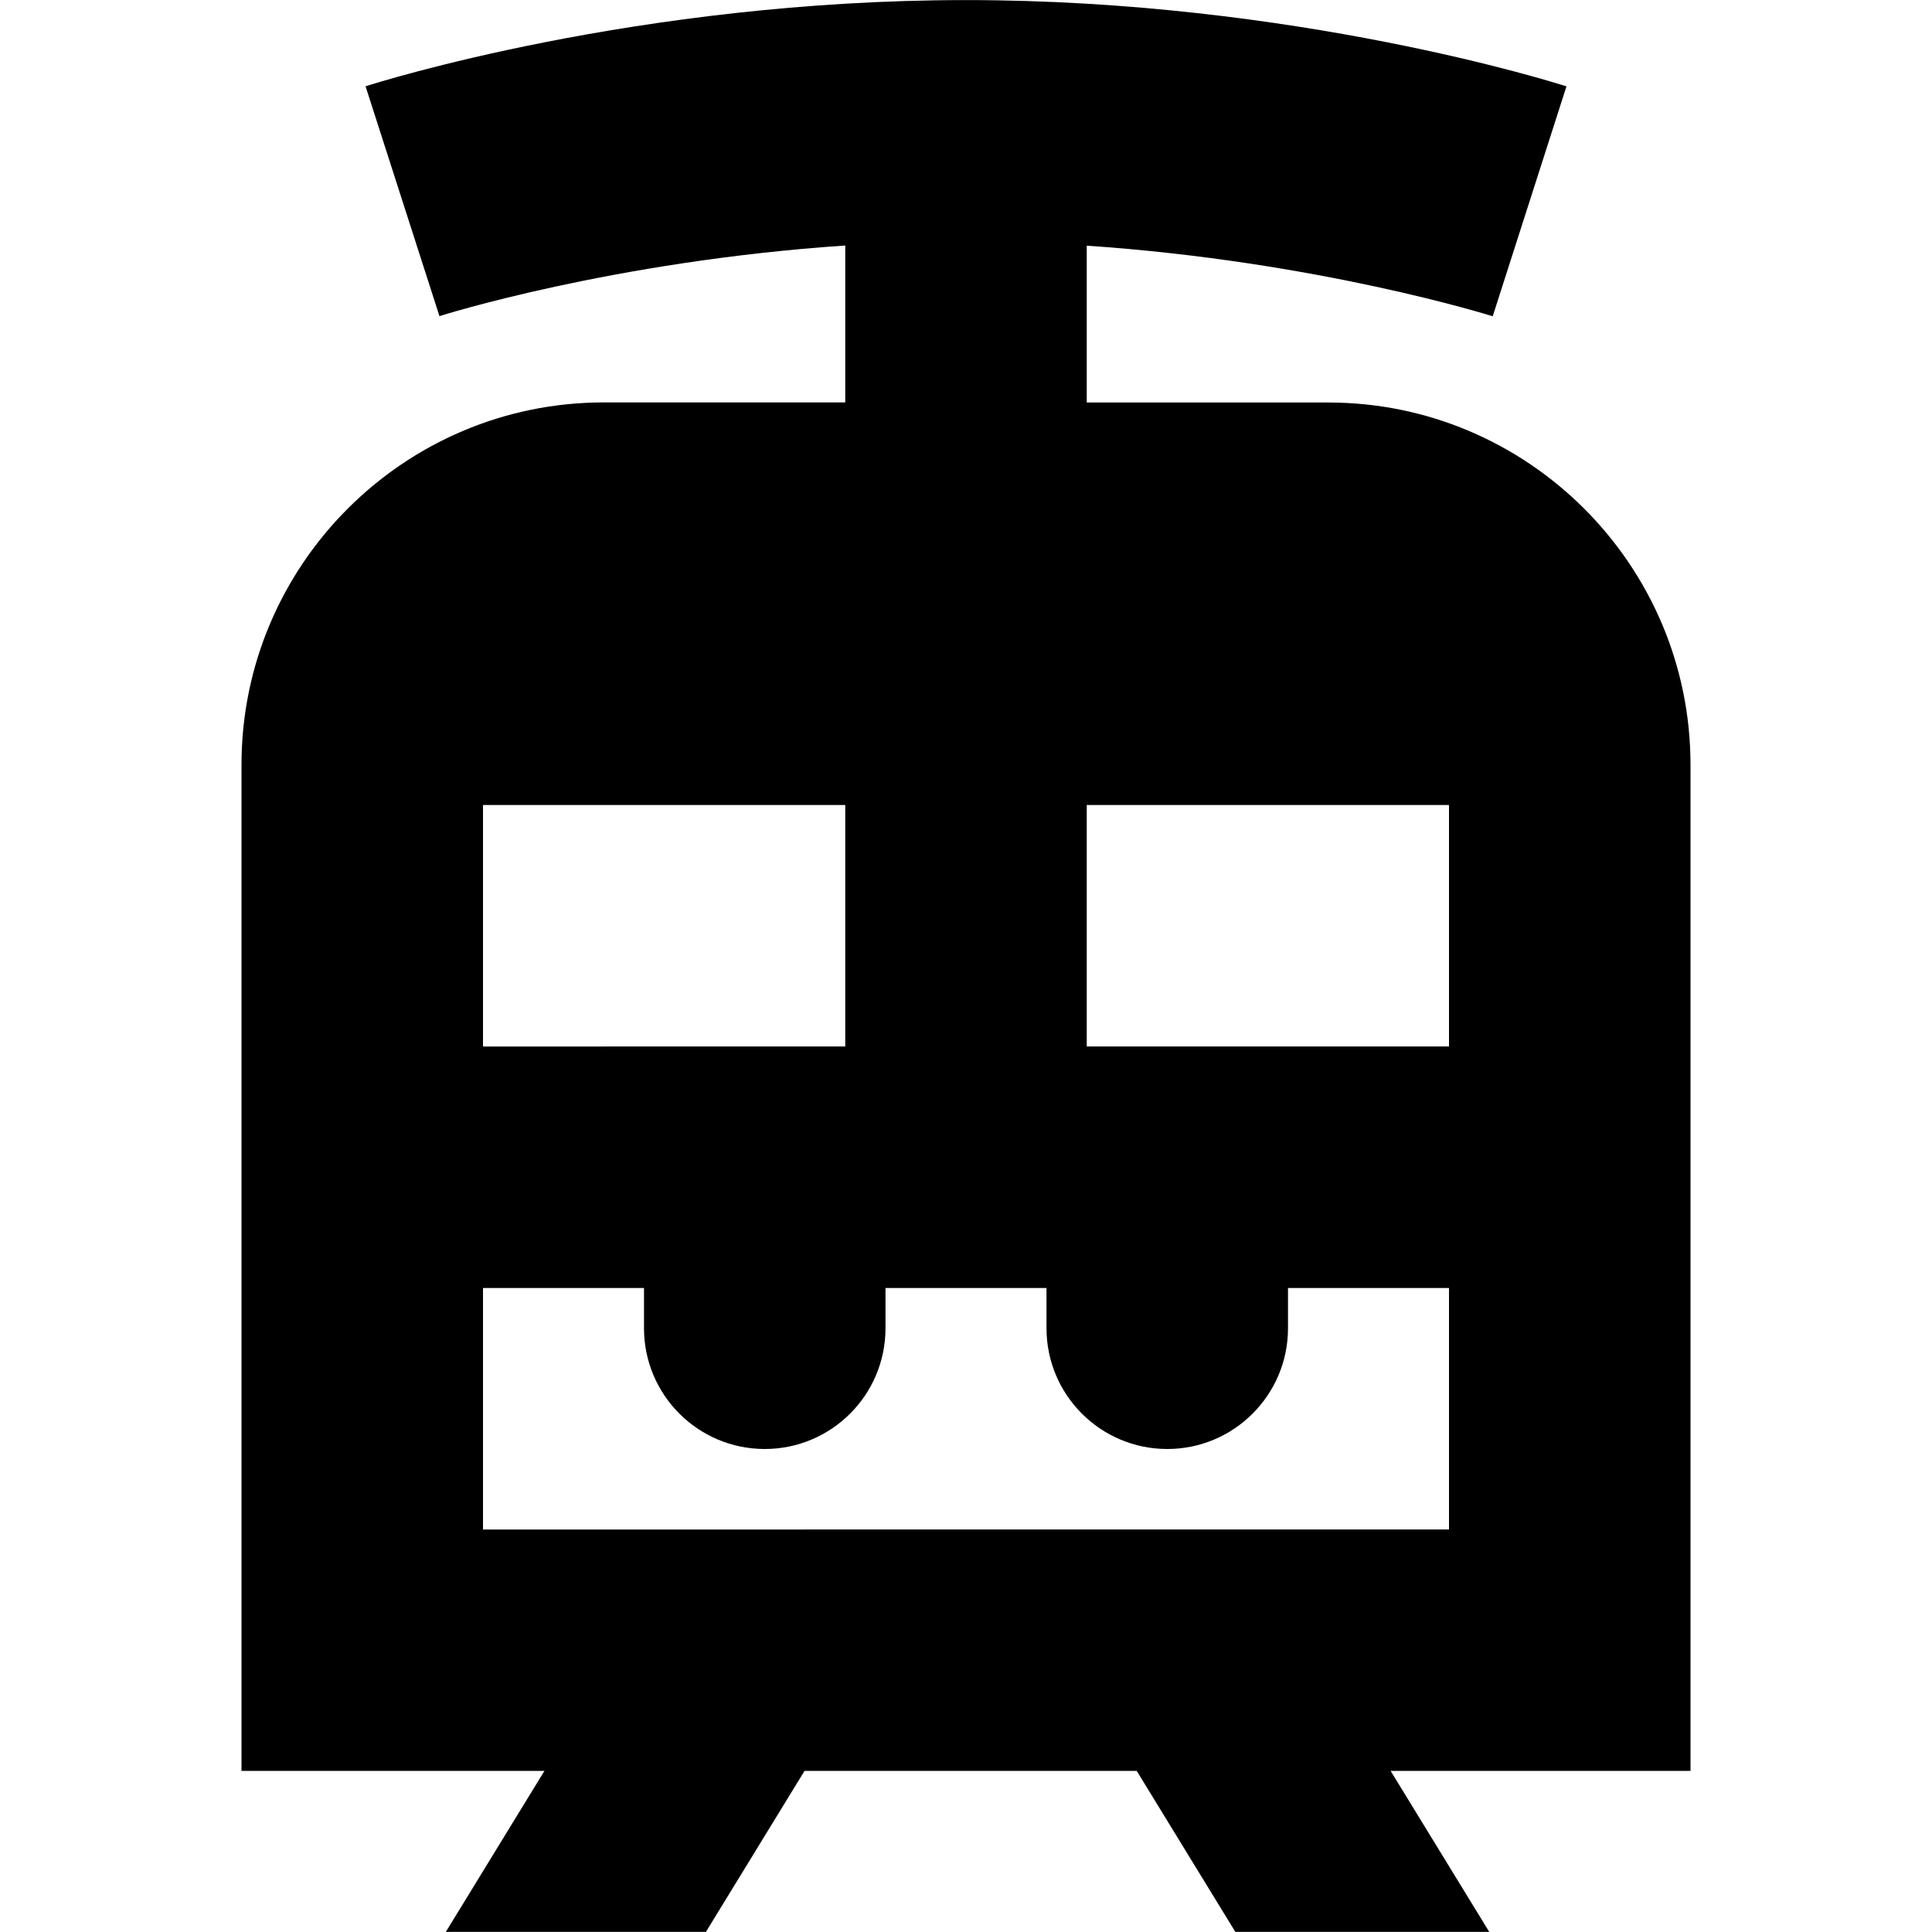
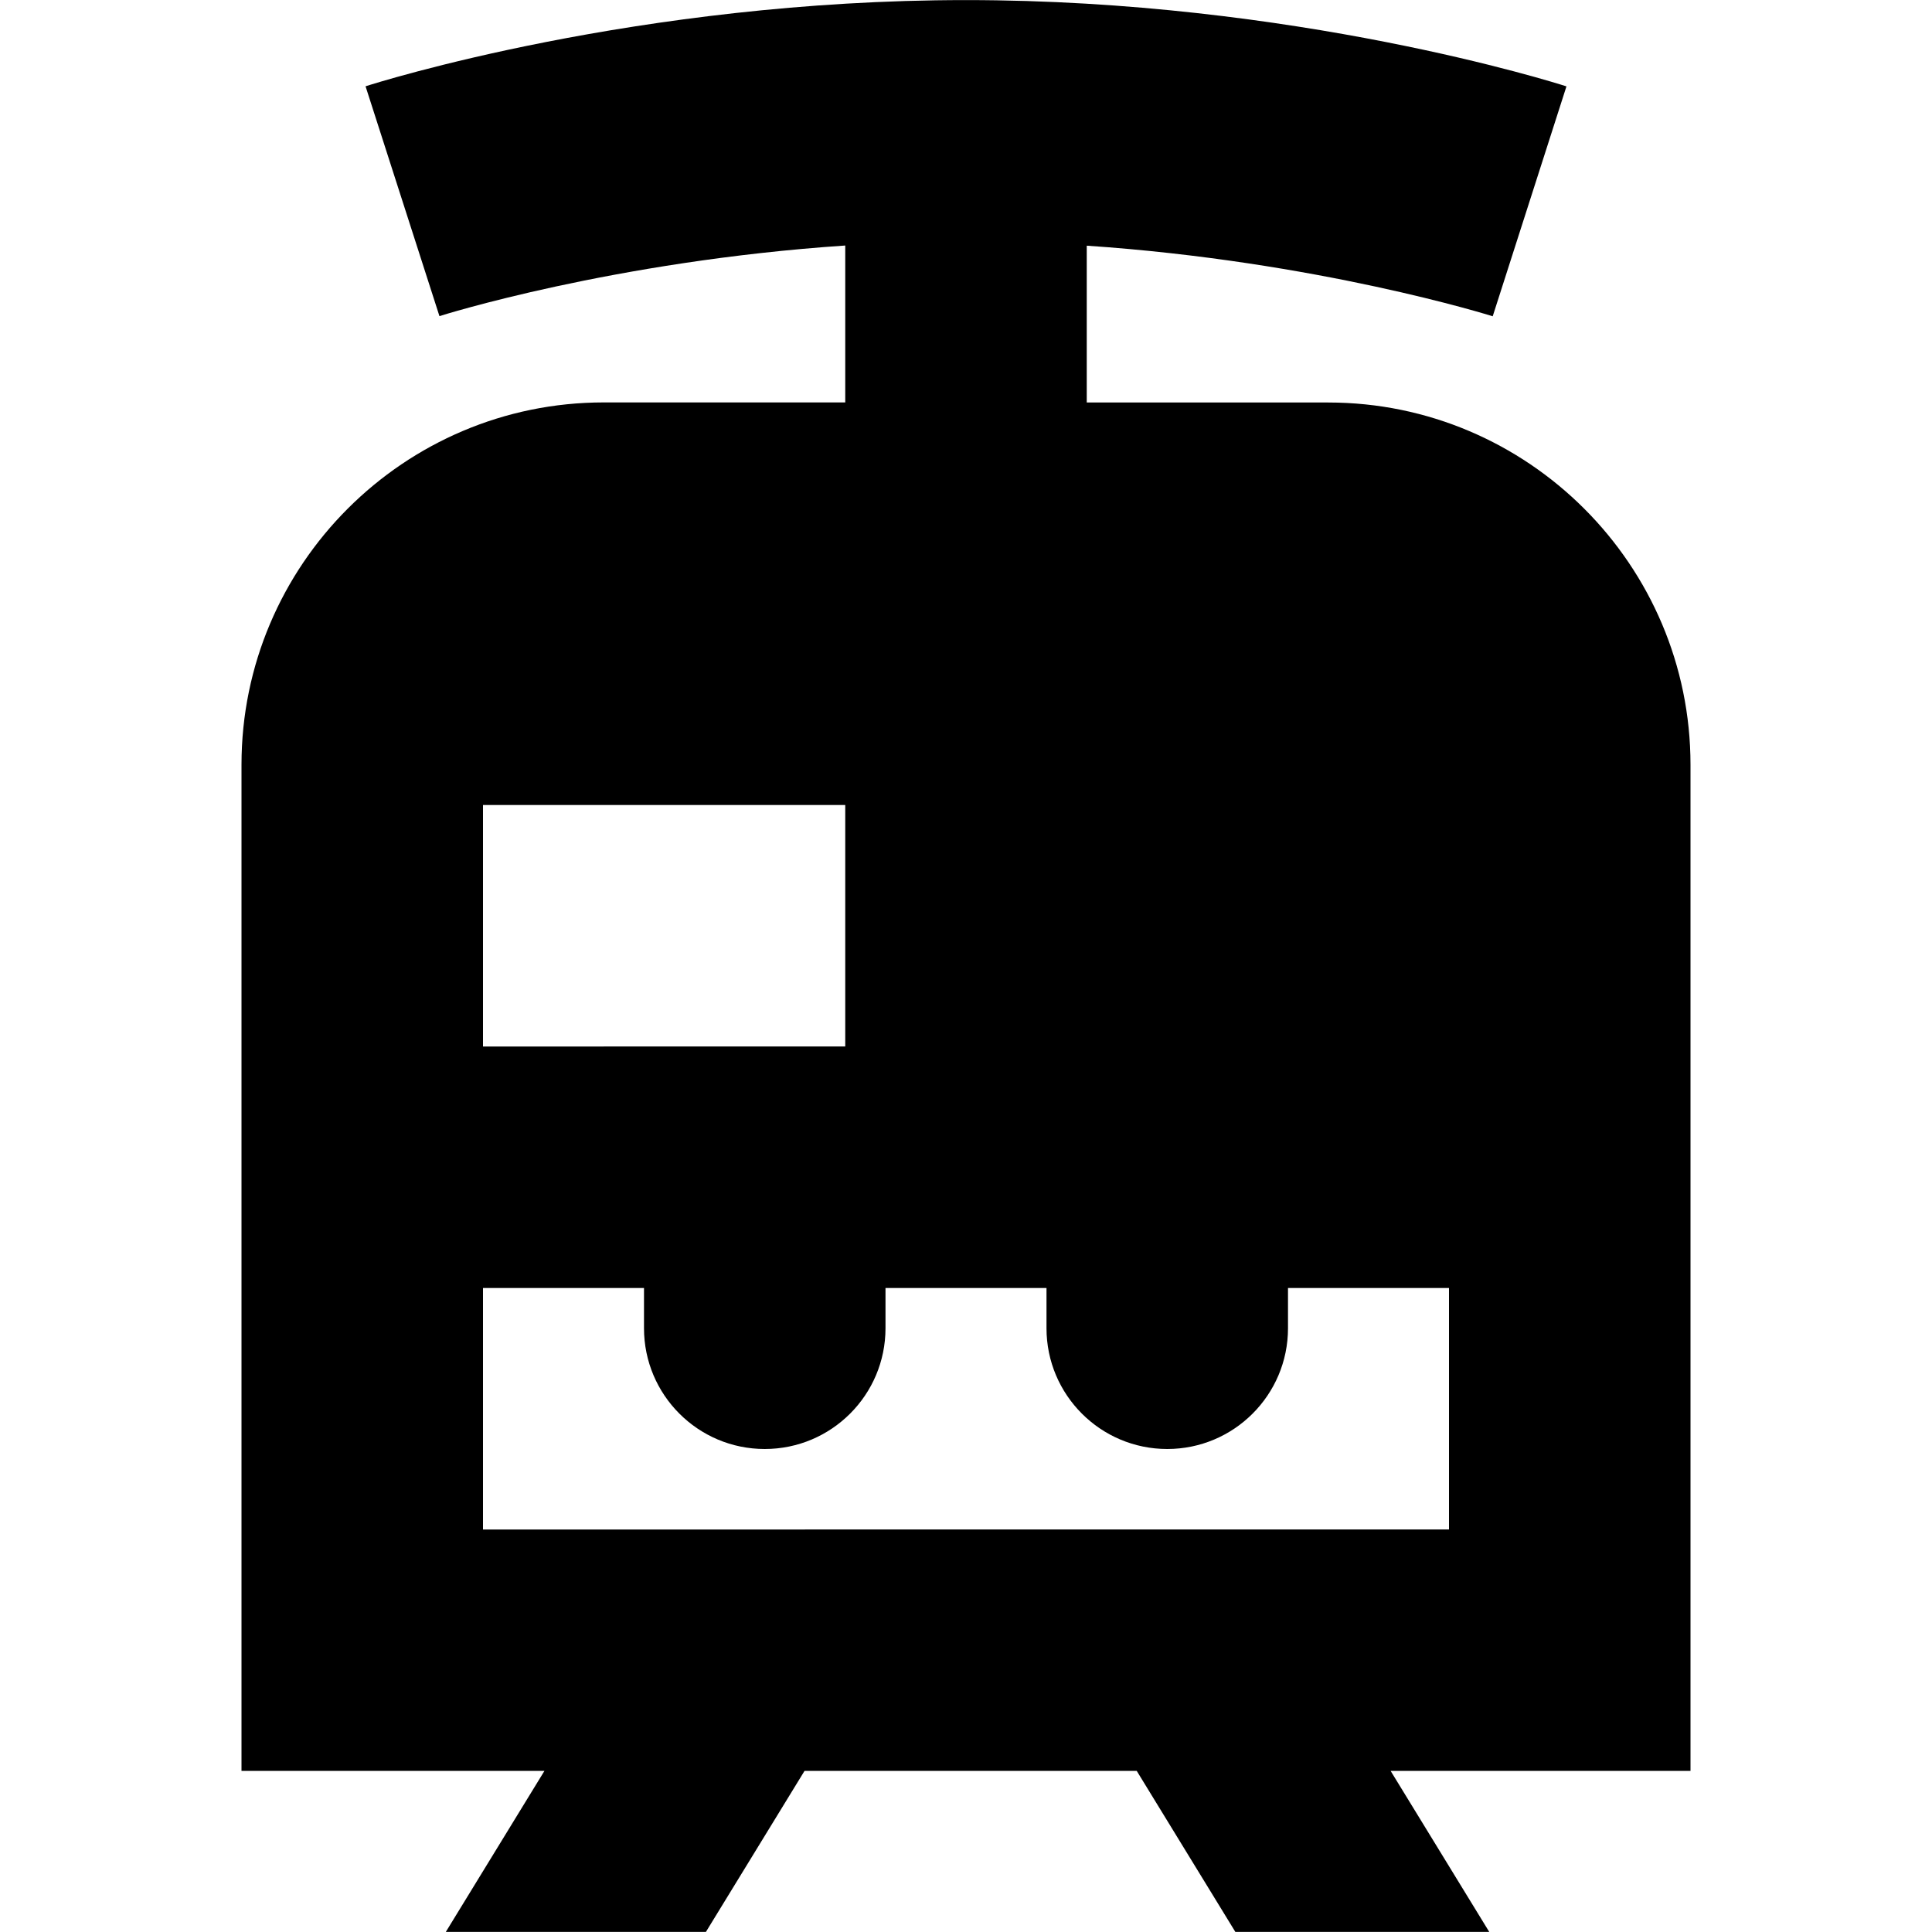
<svg xmlns="http://www.w3.org/2000/svg" id="Layer_1" data-name="Layer 1" viewBox="0 0 24 24" width="512" height="512">
-   <path d="M21,9.5c0-2.481-2.019-4.5-4.5-4.5h-3v-1.948c2.868,.194,5.018,.869,5.043,.877l.916-2.856c-.136-.044-3.382-1.072-7.459-1.072S4.677,1.028,4.541,1.072l.918,2.855c.025-.008,2.159-.683,5.041-.877v1.949h-3c-2.481,0-4.5,2.019-4.5,4.5v12.5h3.763l-1.225,2h3.231l1.225-2h4.127l1.225,2h3.154l-1.225-2h3.725V9.5Zm-10.5,.5v3H6v-3h4.5Zm3,3v-3h4.5v3h-4.5Zm-7.5,6v-3h2v.5c0,.828,.672,1.5,1.5,1.5s1.5-.672,1.5-1.5v-.5h2v.5c0,.828,.672,1.5,1.5,1.5s1.5-.672,1.5-1.5v-.5h2v3H6Z" />
+   <path d="M21,9.5c0-2.481-2.019-4.5-4.5-4.5h-3v-1.948c2.868,.194,5.018,.869,5.043,.877l.916-2.856c-.136-.044-3.382-1.072-7.459-1.072S4.677,1.028,4.541,1.072l.918,2.855c.025-.008,2.159-.683,5.041-.877v1.949h-3c-2.481,0-4.5,2.019-4.5,4.5v12.5h3.763l-1.225,2h3.231l1.225-2h4.127l1.225,2h3.154l-1.225-2h3.725V9.5Zm-10.5,.5v3H6v-3h4.5Zm3,3v-3h4.5h-4.5Zm-7.5,6v-3h2v.5c0,.828,.672,1.5,1.5,1.5s1.5-.672,1.5-1.5v-.5h2v.5c0,.828,.672,1.5,1.5,1.5s1.5-.672,1.5-1.5v-.5h2v3H6Z" />
</svg>